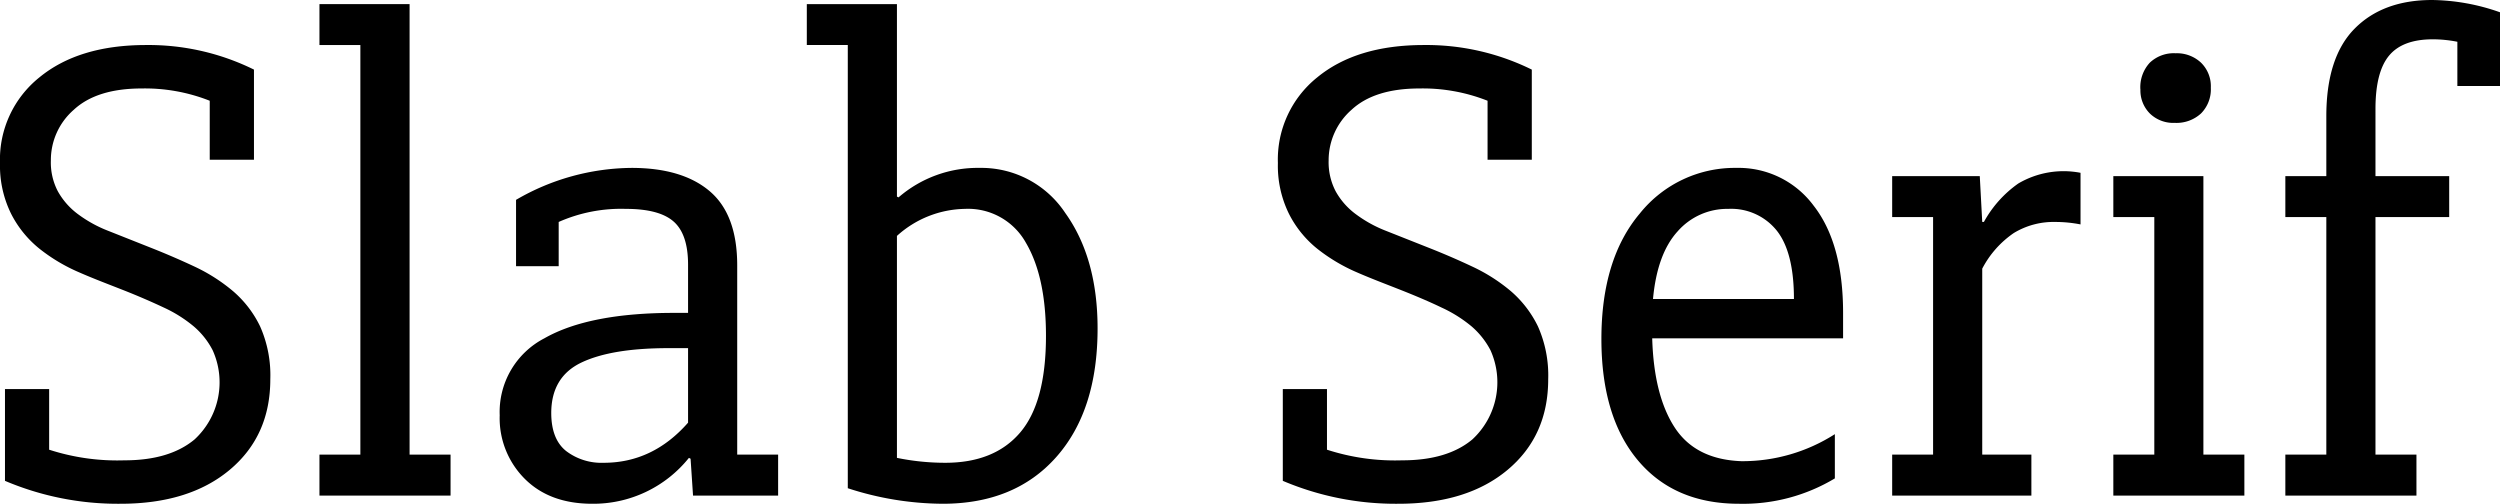
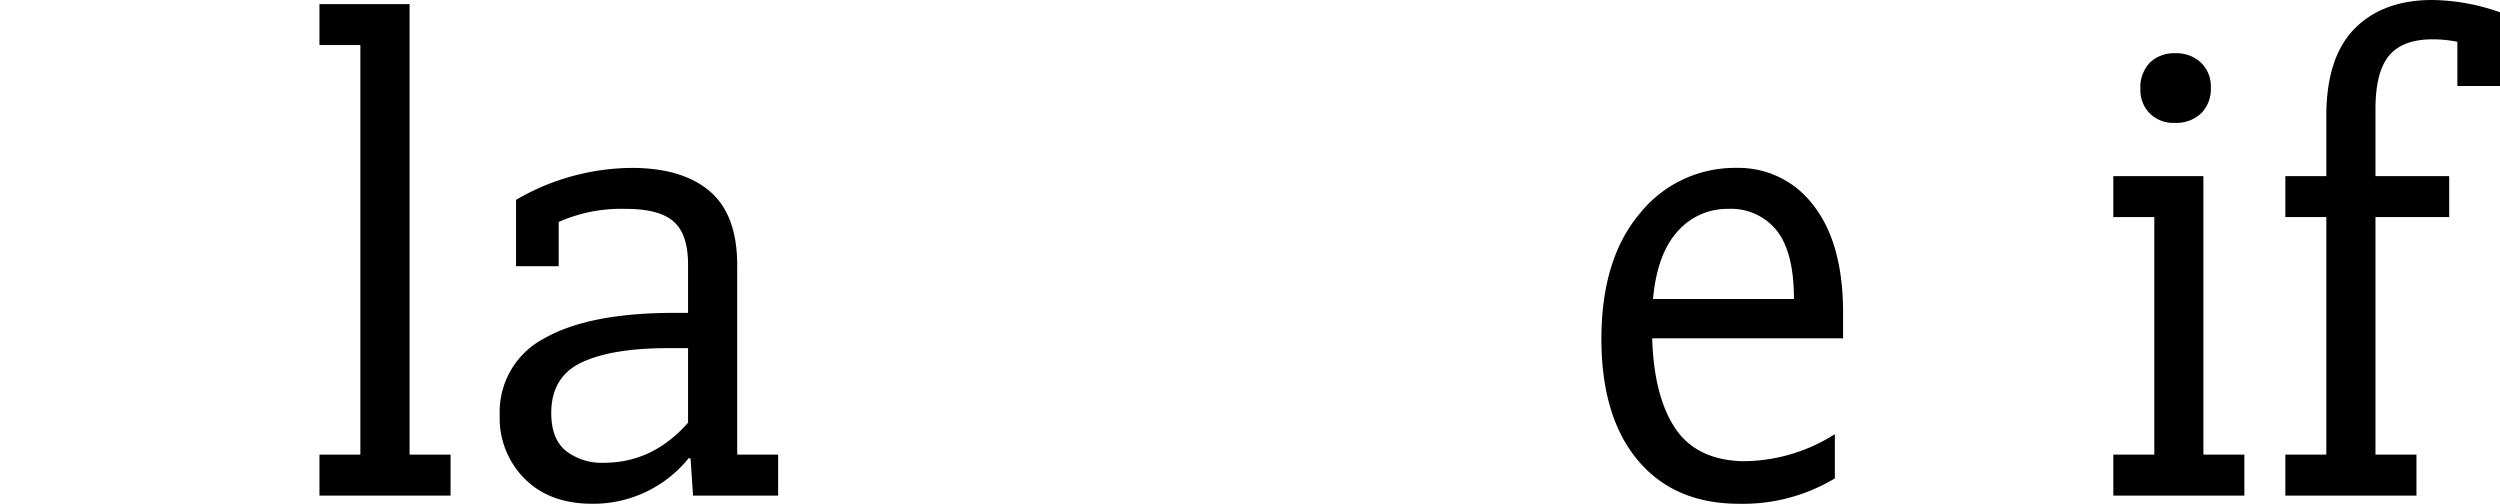
<svg xmlns="http://www.w3.org/2000/svg" viewBox="0 0 406.94 82.01">
  <title>slab-serif</title>
-   <path d="M19.61,82A47,47,0,0,1,.81,78.27V63.33H8V73.2a36,36,0,0,0,12.27,1.73q7.32,0,11.4-3.4A12.65,12.65,0,0,0,34.61,57a12.79,12.79,0,0,0-3.07-3.87,21.75,21.75,0,0,0-4.86-3.06c-2-.94-4.18-1.89-6.67-2.87s-4.78-1.84-7.13-2.87a28.31,28.31,0,0,1-6.4-3.8A17.4,17.4,0,0,1,1.81,34.8,17.67,17.67,0,0,1,0,26.53,17.13,17.13,0,0,1,6.41,12.6q6.4-5.26,17.33-5.27a38.76,38.76,0,0,1,17.6,4V26h-7.2V16.4a28.67,28.67,0,0,0-11.06-2q-7.33,0-11.07,3.47a10.86,10.86,0,0,0-3.73,8.26,10.09,10.09,0,0,0,1.13,5,11.75,11.75,0,0,0,3.2,3.67,20.92,20.92,0,0,0,5.07,2.8l6.73,2.67q3.73,1.47,7.27,3.13a28.34,28.34,0,0,1,6.26,4,17.59,17.59,0,0,1,4.4,5.73A19.6,19.6,0,0,1,44,61.73q0,9.21-6.6,14.74T19.61,82Z" />
  <path d="M52,74h6.66V7.33H52V.67H66.67V74h6.67v6.67H52Z" />
  <path d="M84,32.53a37.87,37.87,0,0,1,18.8-5.2q8.26,0,12.73,3.8T120,43.2V74h6.66v6.67H112.81l-.4-6-.27-.14A19.94,19.94,0,0,1,96.41,82q-6.94,0-11-4.07A13.94,13.94,0,0,1,81.34,67.6a13.5,13.5,0,0,1,7.27-12.53q7.26-4.14,21.13-4.14H112V43.07q0-4.93-2.34-7T101.87,34a25.08,25.08,0,0,0-10.93,2.13v7.2H84Zm24.8,24.14q-9.21,0-14.13,2.33t-4.94,8.2c0,2.85.8,4.91,2.4,6.2a9.49,9.49,0,0,0,6.14,1.93q8,0,13.73-6.53V56.67Z" />
-   <path d="M146,32l.26.13a19.67,19.67,0,0,1,13.2-4.8,16.38,16.38,0,0,1,13.94,7.34q5.26,7.34,5.26,18.8,0,13.34-6.73,20.93T153.47,82A50.47,50.47,0,0,1,138,79.47V7.33h-6.67V.67H146Zm0,42.53a39.18,39.18,0,0,0,7.86.8q8,0,12.2-4.93t4.2-15.73q0-9.6-3.26-15.14A10.77,10.77,0,0,0,157.07,34,16.86,16.86,0,0,0,146,38.4Z" />
-   <path d="M227.61,82a47,47,0,0,1-18.8-3.73V63.33H216V73.2a35.87,35.87,0,0,0,12.26,1.73q7.33,0,11.4-3.4A12.67,12.67,0,0,0,242.61,57a13.11,13.11,0,0,0-3.07-3.87,21.81,21.81,0,0,0-4.87-3.06c-1.95-.94-4.18-1.89-6.66-2.87s-4.78-1.84-7.14-2.87a28.53,28.53,0,0,1-6.4-3.8,17.25,17.25,0,0,1-4.66-5.73,17.67,17.67,0,0,1-1.8-8.27,17.13,17.13,0,0,1,6.4-13.93q6.39-5.26,17.33-5.27a38.76,38.76,0,0,1,17.6,4V26h-7.2V16.4a28.69,28.69,0,0,0-11.07-2q-7.33,0-11.07,3.47a10.93,10.93,0,0,0-3.73,8.26,10.2,10.2,0,0,0,1.14,5,11.62,11.62,0,0,0,3.2,3.67,20.86,20.86,0,0,0,5.06,2.8l6.74,2.67q3.74,1.47,7.26,3.13a28.17,28.17,0,0,1,6.27,4,17.86,17.86,0,0,1,4.4,5.73,19.6,19.6,0,0,1,1.67,8.6q0,9.21-6.6,14.74T227.61,82Z" />
  <path d="M298.67,70.67v7.2A29,29,0,0,1,283.07,82q-10.53,0-16.46-7.07T260.67,55.2q0-13.06,6.27-20.47a19.8,19.8,0,0,1,15.73-7.4,15.19,15.19,0,0,1,12.54,6.14q4.8,6.14,4.8,17.46v4.14H268.94q.27,9.33,3.67,14.53t10.86,5.47A27.91,27.91,0,0,0,298.67,70.67Zm-6.66-22q0-7.61-2.8-11.14A9.5,9.5,0,0,0,281.34,34a10.73,10.73,0,0,0-8.27,3.67q-3.33,3.66-4,11Z" />
-   <path d="M308,74h6.66V35.33H308V28.67h14.26l.4,7.46h.27a18.58,18.58,0,0,1,5.6-6.26,14.53,14.53,0,0,1,10.13-1.74v8.4a21.18,21.18,0,0,0-4.13-.4,12.44,12.44,0,0,0-6.73,1.8,15.93,15.93,0,0,0-5.14,5.8V74h8v6.67H308Z" />
  <path d="M344,74h6.67V35.33H344V28.67h14.66V74h6.67v6.67H344Zm4.4-59.47a5.87,5.87,0,0,1,1.54-4.33,5.67,5.67,0,0,1,4.2-1.53,5.74,5.74,0,0,1,4.13,1.53,5.36,5.36,0,0,1,1.6,4.07,5.57,5.57,0,0,1-1.6,4.2A5.89,5.89,0,0,1,354,20a5.46,5.46,0,0,1-4.06-1.53,5.32,5.32,0,0,1-1.53-3.94Z" />
  <path d="M406.94,14H400V6.8a20.55,20.55,0,0,0-4-.4c-3.29,0-5.66.89-7.13,2.67s-2.2,4.66-2.2,8.66V28.67h12v6.66h-12V74h6.67v6.67H372V74h6.67V35.33H372V28.67h6.67V18.93q0-9.6,4.6-14.26T395.87,0a34.21,34.21,0,0,1,11.07,2Z" />
</svg>